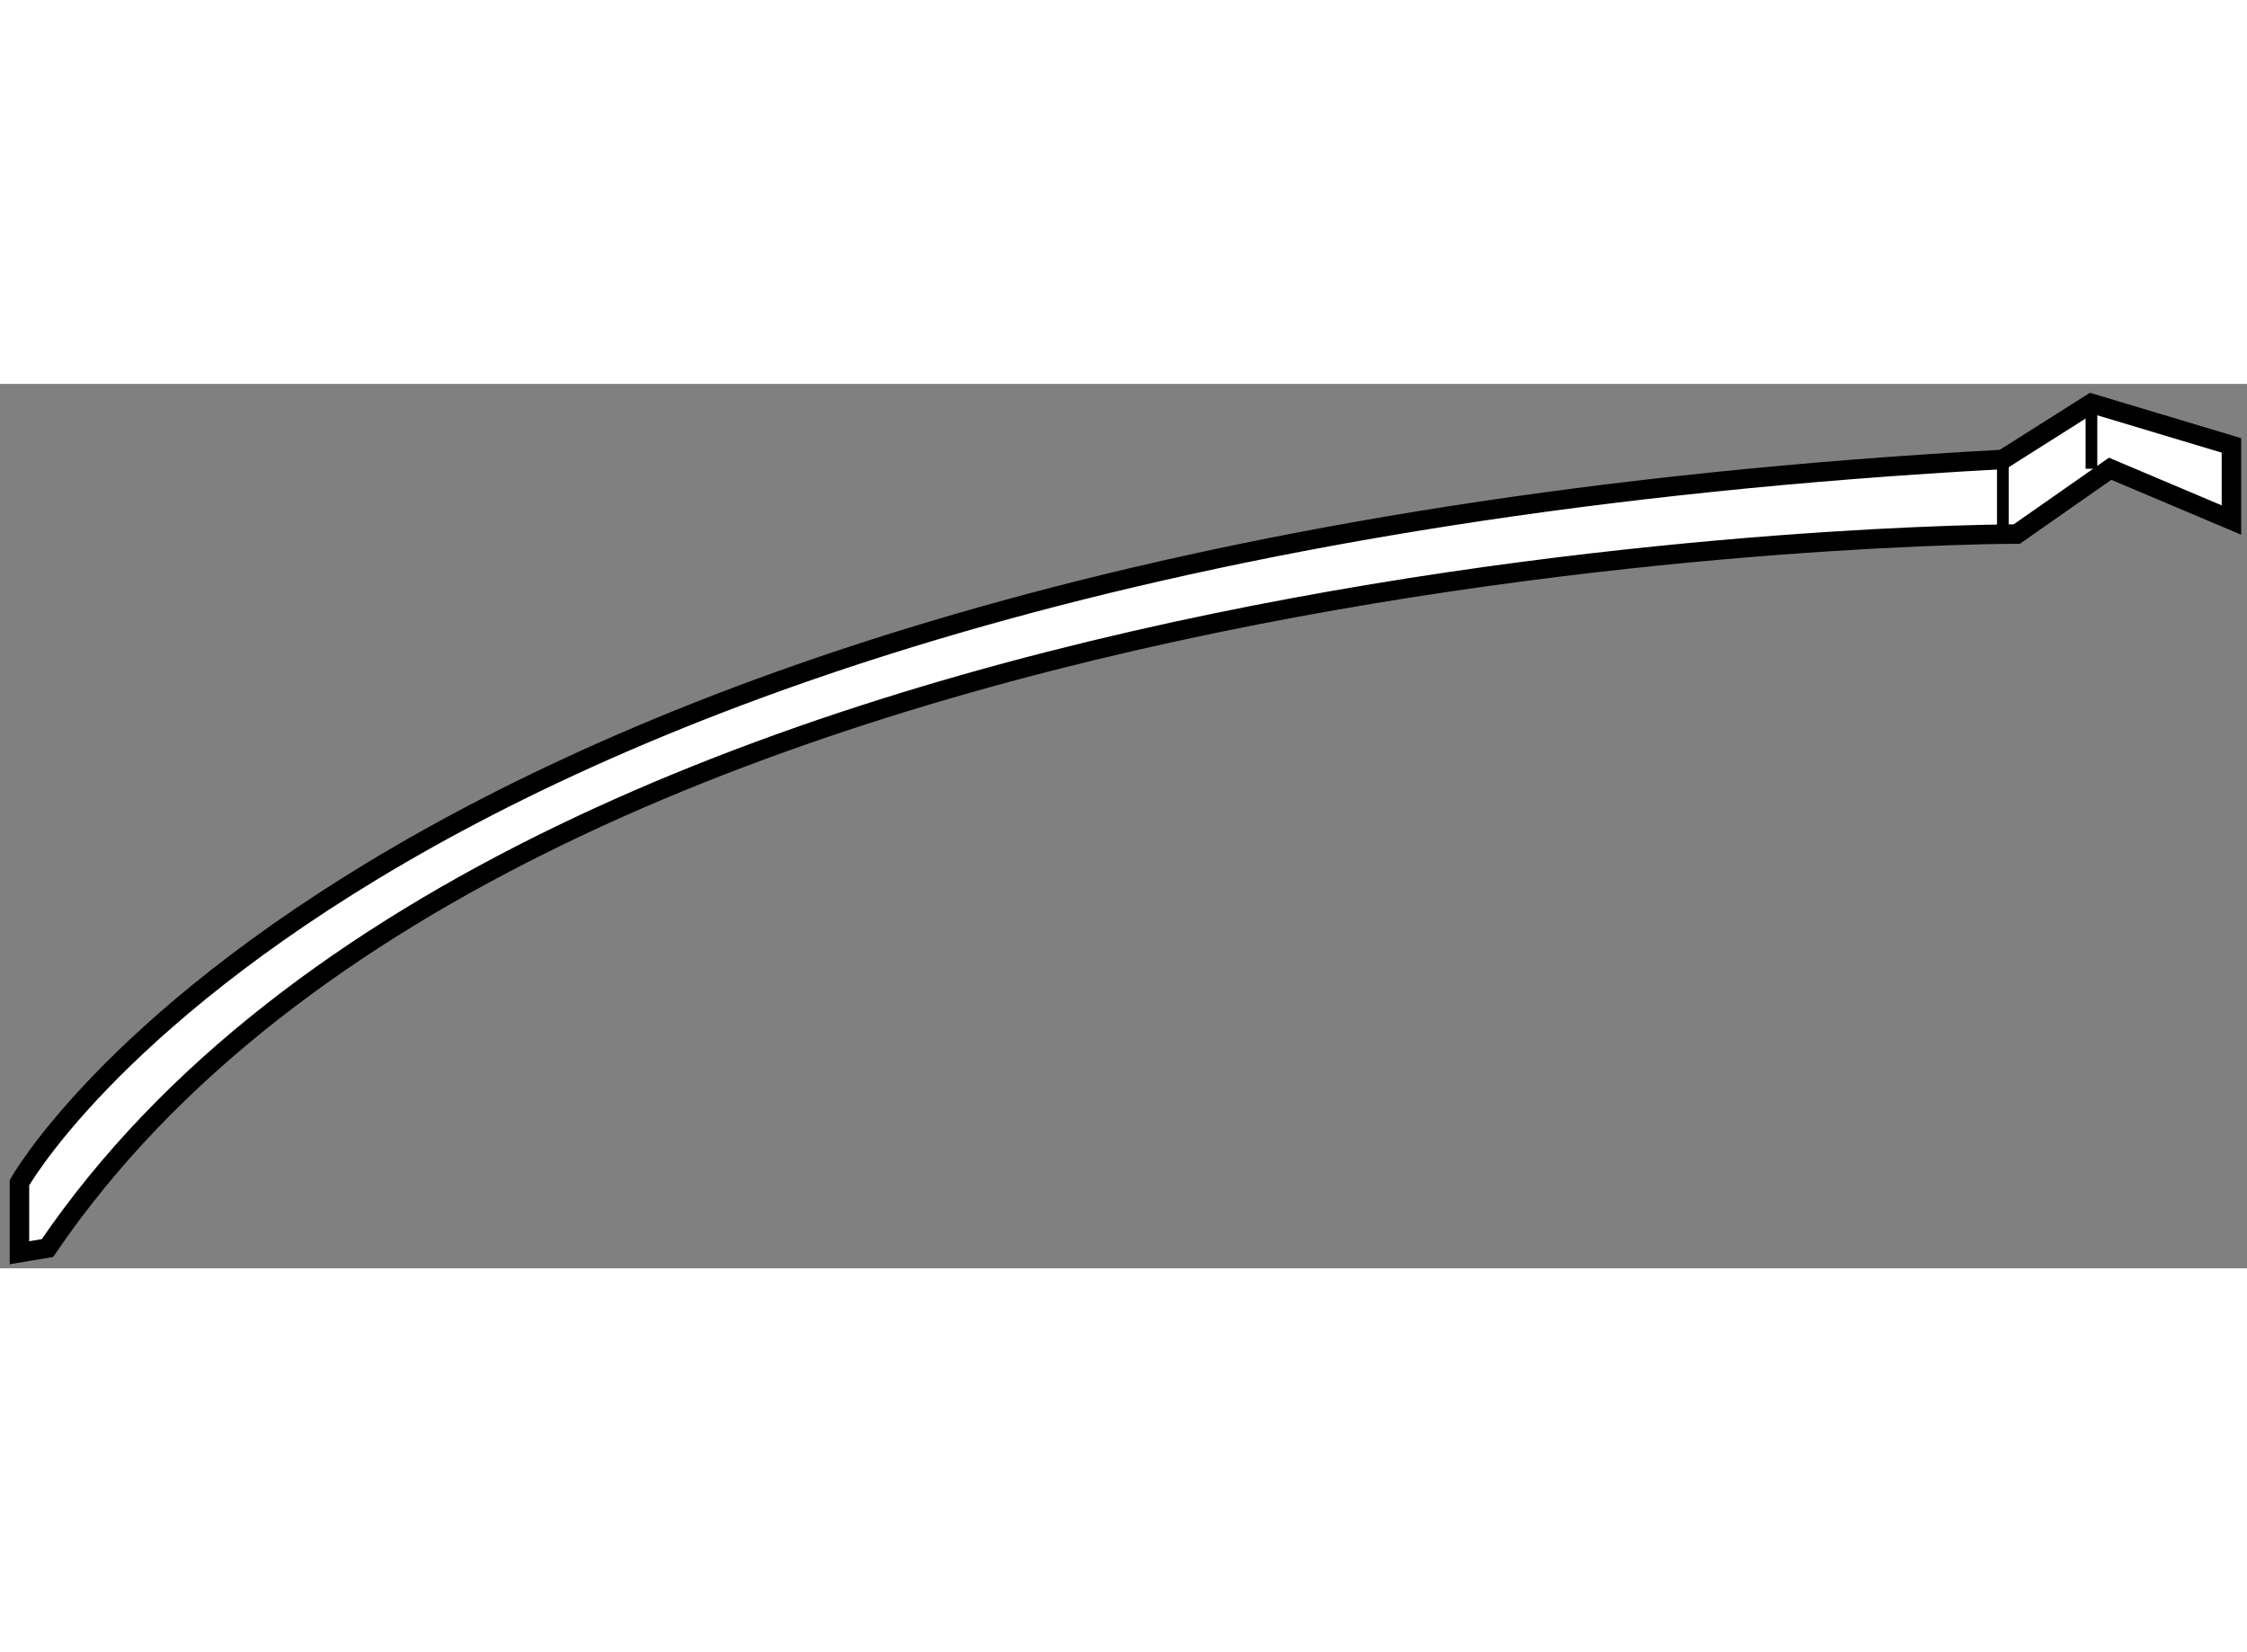
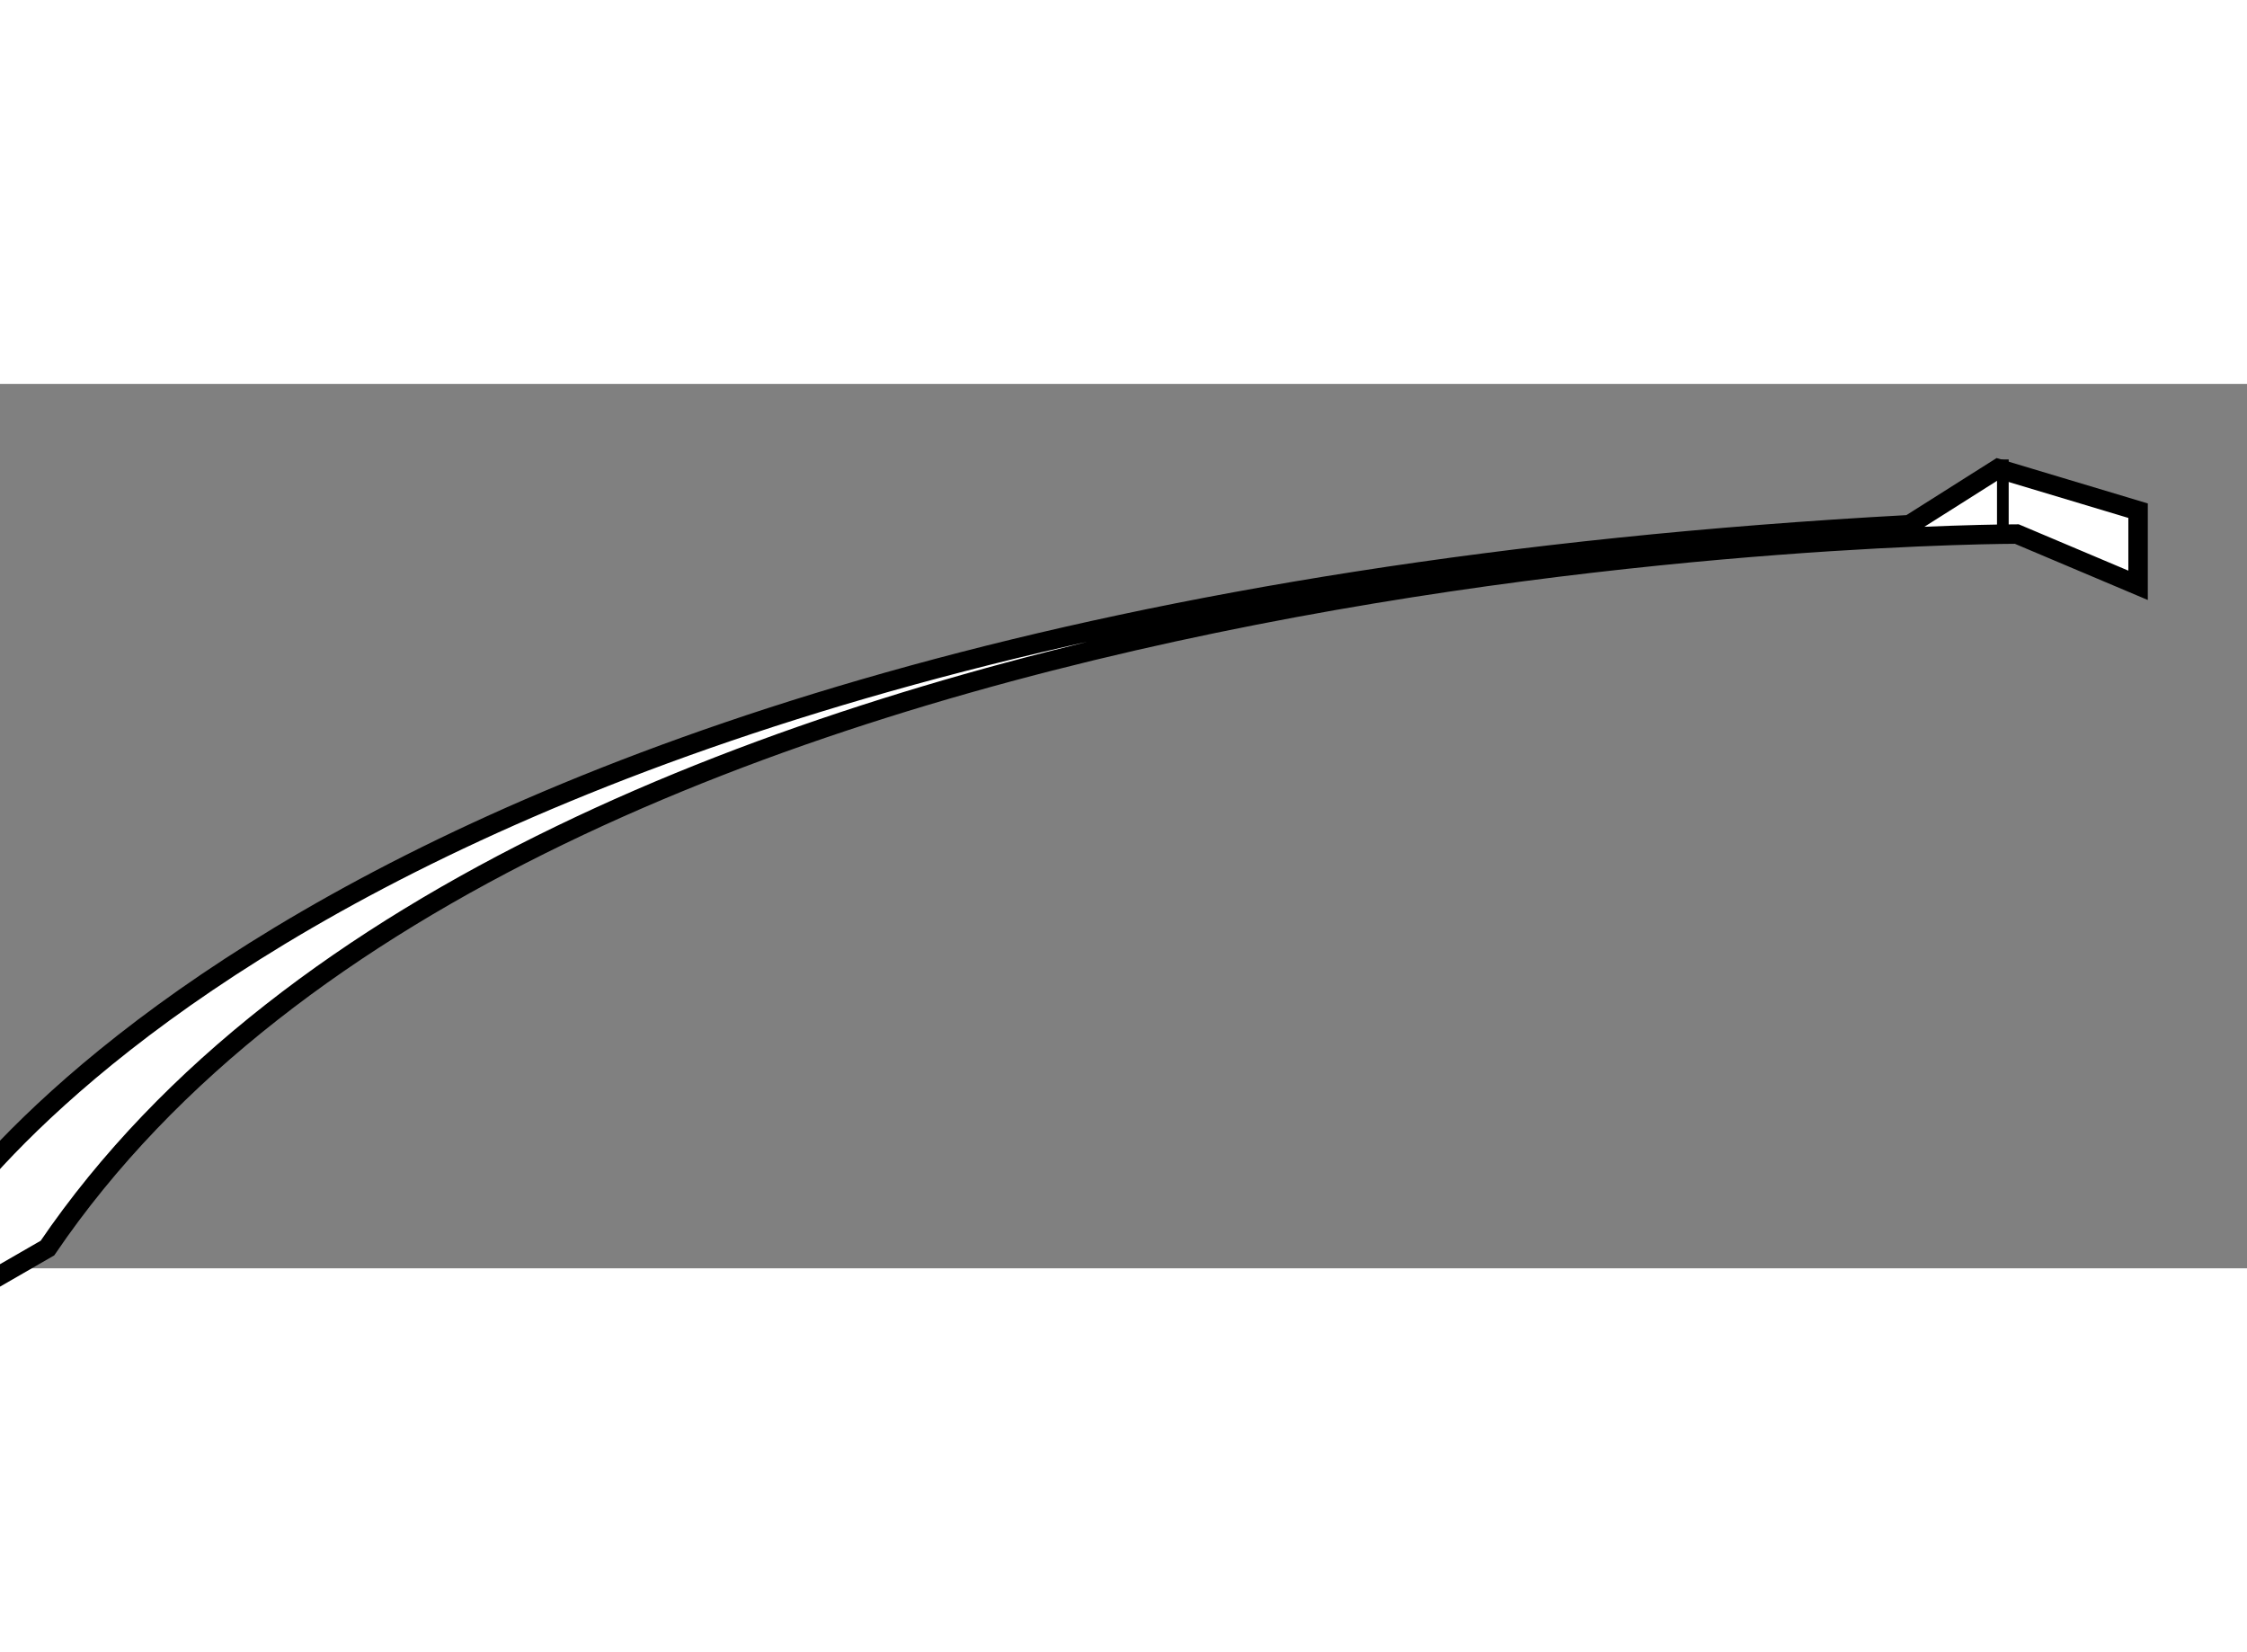
<svg xmlns="http://www.w3.org/2000/svg" version="1.1" x="0px" y="0px" width="244.8px" height="180px" viewBox="128.354 126.427 57.722 22.719" enable-background="new 0 0 244.8 180" xml:space="preserve">
  <rect x="128.354" y="126.427" width="57.722" height="22.719" fill="#808080" stroke="none" />
  <g>
-     <path fill="#FFFFFF" stroke="#000000" stroke-width="0.5" d="M129.573,148.626c12.468-18.342,50.589-18.342,50.589-18.342     l2.398-1.677l3.116,1.317v-1.917l-3.597-1.08l-2.276,1.44c-41.839,2.276-50.949,18.581-50.949,18.581v1.798L129.573,148.626z" />
+     <path fill="#FFFFFF" stroke="#000000" stroke-width="0.5" d="M129.573,148.626c12.468-18.342,50.589-18.342,50.589-18.342     l3.116,1.317v-1.917l-3.597-1.08l-2.276,1.44c-41.839,2.276-50.949,18.581-50.949,18.581v1.798L129.573,148.626z" />
    <line fill="none" stroke="#000000" stroke-width="0.3" x1="179.804" y1="128.368" x2="179.804" y2="130.284" />
-     <line fill="none" stroke="#000000" stroke-width="0.3" x1="182.08" y1="126.928" x2="182.08" y2="128.607" />
  </g>
</svg>